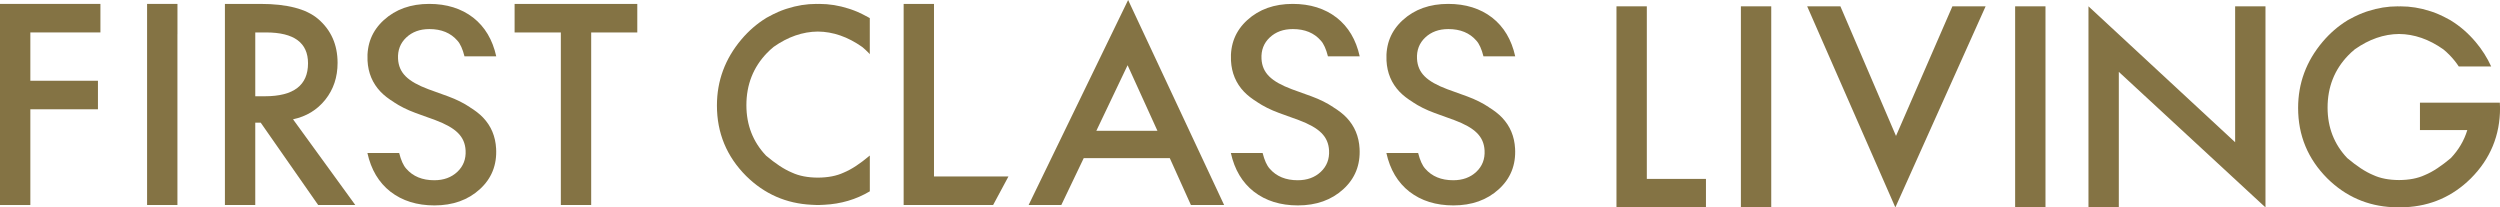
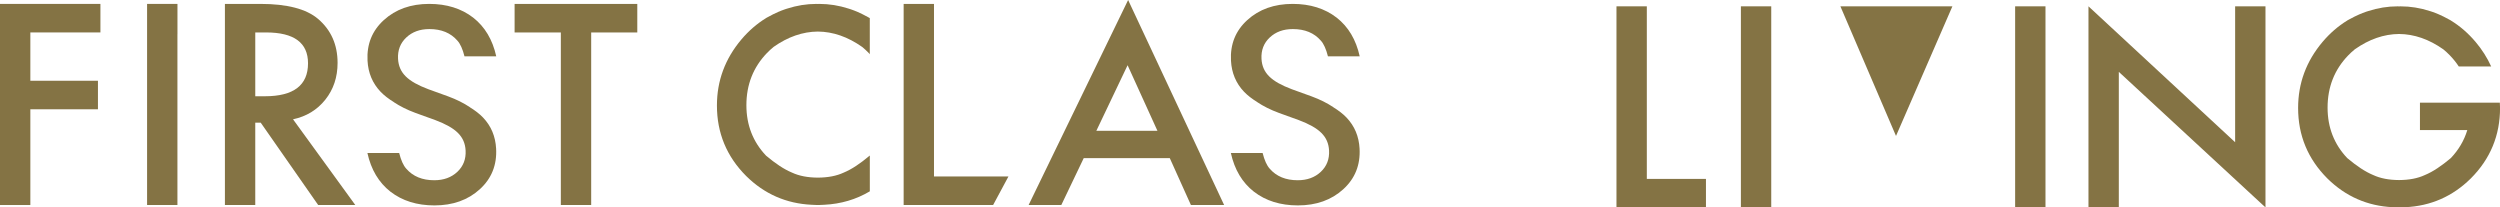
<svg xmlns="http://www.w3.org/2000/svg" id="_レイヤー_2" viewBox="0 0 340.219 28.229">
  <defs>
    <style>.cls-1{fill:#847344;}</style>
  </defs>
  <g id="design">
    <path class="cls-1" d="M224.112.861v23.485h8.047v3.882h-12.177V.861h4.13Z" />
    <path class="cls-1" d="M241.044.861v27.367h-4.13V.861h4.13Z" />
-     <path class="cls-1" d="M250.455.861l7.568,17.64,7.675-17.64h4.52l-12.284,27.367L245.935.861h4.52Z" />
+     <path class="cls-1" d="M250.455.861l7.568,17.64,7.675-17.64h4.52L245.935.861h4.52Z" />
    <path class="cls-1" d="M278.365.861v27.367h-4.13V.861h4.13Z" />
    <path class="cls-1" d="M284.215,28.229V.861l19.959,18.496V.861h4.13v27.367l-19.959-18.449v18.449h-4.13Z" />
    <path class="cls-1" d="M340.19,13.971h-10.864v3.728h6.445c-.428,1.419-1.176,2.69-2.242,3.814-.643.54-1.255,1.003-1.836,1.387-.586.387-1.153.694-1.7.922-.965.45-2.138.675-3.513.681-1.375-.006-2.548-.231-3.513-.681-.547-.228-1.114-.535-1.7-.922-.582-.384-1.194-.847-1.836-1.387-1.78-1.877-2.676-4.163-2.676-6.864,0-2.802.934-5.171,2.802-7.107.288-.302.59-.572.898-.827,1.953-1.375,3.961-2.074,6.026-2.09,2.065.016,4.073.716,6.026,2.09.308.255.61.525.898.827.457.474.857.975,1.202,1.501h4.411c-.533-1.173-1.237-2.29-2.128-3.346-1.005-1.185-2.12-2.148-3.342-2.897v-.007c-.017-.01-.035-.018-.052-.028-.064-.037-.128-.069-.192-.105-.241-.141-.49-.266-.74-.39-.221-.108-.442-.214-.664-.31-.309-.132-.622-.258-.943-.366-.1-.035-.2-.063-.3-.095-1.3-.419-2.624-.636-3.975-.636-.068,0-.132.009-.199.009-.068,0-.131-.009-.199-.009-1.351,0-2.676.217-3.975.636-.1.032-.201.061-.3.095-.321.108-.634.234-.943.366-.222.096-.444.202-.664.31-.25.124-.498.25-.74.39-.064.036-.129.068-.192.105-.017.01-.035.018-.052.028v.007c-1.222.749-2.337,1.712-3.342,2.897-2.221,2.631-3.331,5.626-3.331,8.986,0,3.747,1.326,6.947,3.98,9.601,2.485,2.453,5.457,3.747,8.902,3.913.058.003.116.006.174.008.193.007.38.026.576.026.036,0,.072-.003.108-.003.036,0,.072.003.108.003.195,0,.383-.019.576-.026.058-.002.116-.005.174-.008,3.445-.166,6.417-1.459,8.902-3.913,2.654-2.654,3.98-5.854,3.98-9.601,0-.24-.019-.475-.03-.711Z" />
    <path class="cls-1" d="M13.666,4.414H4.13v6.576h9.199v3.882H4.13v13.028H0V.532h13.666v3.882Z" />
    <path class="cls-1" d="M39.879,16.236l8.472,11.663h-5.052l-7.816-11.202h-.745v11.202h-4.13V.532h4.839c3.616,0,6.227.679,7.834,2.038,1.772,1.513,2.659,3.51,2.659,5.991,0,1.938-.556,3.605-1.666,4.998-1.111,1.395-2.576,2.287-4.396,2.676ZM34.739,13.099h1.312c3.911,0,5.867-1.495,5.867-4.484,0-2.8-1.903-4.2-5.708-4.2h-1.471v8.685Z" />
    <path class="cls-1" d="M80.453,4.414v23.485h-4.13V4.414h-6.292V.532h16.697v3.882h-6.274Z" />
    <path class="cls-1" d="M127.105.532v23.485h10.132l-2.085,3.882h-12.177V.532h4.13Z" />
    <path class="cls-1" d="M159.196,21.524h-11.716l-3.049,6.375h-4.449L153.524,0l13.064,27.899h-4.52l-2.872-6.375ZM157.512,17.8l-4.059-8.925-4.254,8.925h8.313Z" />
    <path class="cls-1" d="M58.436,3.956c1.63,0,2.899.523,3.806,1.57.398.432.719,1.153.968,2.138h4.313l.009-.002c-.499-2.262-1.545-4.016-3.136-5.262-1.615-1.247-3.61-1.869-5.985-1.869-2.505,0-4.563.733-6.174,2.199-1.6,1.456-2.34,3.299-2.221,5.529.089,1.665.679,3.071,1.768,4.218.485.51,1.102.981,1.821,1.422h-.016c.823.548,1.795,1.043,2.959,1.471l2.694.974c.699.262,1.305.537,1.817.824.512.289.933.597,1.264.927.331.33.58.691.749,1.084.169.393.266.825.291,1.296.063,1.173-.31,2.142-1.12,2.906-.81.765-1.859,1.147-3.147,1.147-1.63,0-2.899-.523-3.806-1.57-.398-.432-.719-1.153-.968-2.138h-4.313l-.009.002c.499,2.262,1.545,4.016,3.136,5.262,1.615,1.247,3.61,1.869,5.985,1.869,2.505,0,4.563-.733,6.174-2.199,1.6-1.456,2.34-3.299,2.221-5.529-.089-1.665-.679-3.071-1.768-4.218-.485-.51-1.102-.981-1.821-1.422h.016c-.823-.548-1.795-1.043-2.959-1.471l-2.694-.974c-.699-.262-1.305-.537-1.817-.824-.512-.289-.933-.597-1.264-.927-.331-.33-.58-.691-.749-1.084-.169-.393-.266-.825-.291-1.296-.063-1.173.31-2.142,1.12-2.906.81-.765,1.859-1.147,3.147-1.147Z" />
    <path class="cls-1" d="M175.941,3.956c1.63,0,2.899.523,3.806,1.57.398.432.719,1.153.968,2.138h4.313l.009-.002c-.499-2.262-1.545-4.016-3.136-5.262-1.615-1.247-3.61-1.869-5.985-1.869-2.505,0-4.563.733-6.174,2.199-1.6,1.456-2.34,3.299-2.221,5.529.089,1.665.679,3.071,1.768,4.218.485.51,1.102.981,1.821,1.422h-.016c.823.548,1.795,1.043,2.959,1.471l2.694.974c.699.262,1.305.537,1.817.824.512.289.933.597,1.264.927.331.33.58.691.749,1.084.169.393.266.825.291,1.296.063,1.173-.31,2.142-1.12,2.906-.81.765-1.859,1.147-3.147,1.147-1.63,0-2.899-.523-3.806-1.57-.398-.432-.719-1.153-.968-2.138h-4.313l-.009.002c.499,2.262,1.545,4.016,3.136,5.262,1.615,1.247,3.61,1.869,5.985,1.869,2.505,0,4.563-.733,6.174-2.199,1.6-1.456,2.34-3.299,2.221-5.529-.089-1.665-.679-3.071-1.768-4.218-.485-.51-1.102-.981-1.821-1.422h.016c-.823-.548-1.795-1.043-2.959-1.471l-2.694-.974c-.699-.262-1.305-.537-1.817-.824-.512-.289-.933-.597-1.264-.927-.331-.33-.58-.691-.749-1.084-.169-.393-.266-.825-.291-1.296-.063-1.173.31-2.142,1.12-2.906.81-.765,1.859-1.147,3.147-1.147Z" />
-     <path class="cls-1" d="M197.105,3.956c1.63,0,2.899.523,3.806,1.57.398.432.719,1.153.968,2.138h4.313l.009-.002c-.499-2.262-1.545-4.016-3.136-5.262-1.615-1.247-3.61-1.869-5.985-1.869-2.505,0-4.563.733-6.174,2.199-1.6,1.456-2.34,3.299-2.221,5.529.089,1.665.679,3.071,1.768,4.218.485.51,1.102.981,1.821,1.422h-.016c.823.548,1.795,1.043,2.959,1.471l2.694.974c.699.262,1.305.537,1.817.824.512.289.933.597,1.264.927.331.33.58.691.749,1.084.169.393.266.825.291,1.296.063,1.173-.31,2.142-1.12,2.906-.81.765-1.859,1.147-3.147,1.147-1.63,0-2.899-.523-3.806-1.57-.398-.432-.719-1.153-.968-2.138h-4.313l-.009.002c.499,2.262,1.545,4.016,3.136,5.262,1.615,1.247,3.61,1.869,5.985,1.869,2.505,0,4.563-.733,6.174-2.199,1.6-1.456,2.34-3.299,2.221-5.529-.089-1.665-.679-3.071-1.768-4.218-.485-.51-1.102-.981-1.821-1.422h.016c-.823-.548-1.795-1.043-2.959-1.471l-2.694-.974c-.699-.262-1.305-.537-1.817-.824-.512-.289-.933-.597-1.264-.927-.331-.33-.58-.691-.749-1.084-.169-.393-.266-.825-.291-1.296-.063-1.173.31-2.142,1.12-2.906.81-.765,1.859-1.147,3.147-1.147Z" />
    <path class="cls-1" d="M118.349,21.183c-.643.54-1.255,1.003-1.836,1.387-.586.387-1.153.694-1.7.922-.965.45-2.138.675-3.513.681-1.375-.006-2.548-.231-3.513-.681-.547-.228-1.114-.535-1.7-.922-.582-.384-1.194-.847-1.836-1.387-1.78-1.877-2.676-4.163-2.676-6.864,0-2.802.934-5.171,2.802-7.107.288-.302.59-.572.898-.827,1.953-1.375,3.961-2.074,6.026-2.09,2.065.016,4.073.716,6.026,2.09.308.255.61.525.898.827.052.053.093.111.143.165V2.47s0,0,0,0v-.007c-.017-.01-.035-.018-.052-.028-.064-.037-.128-.069-.192-.105-.241-.141-.49-.266-.74-.39-.221-.108-.442-.214-.664-.31-.309-.132-.622-.258-.943-.366-.1-.035-.2-.063-.3-.095-1.3-.419-2.624-.636-3.975-.636-.068,0-.132.009-.199.009-.068,0-.131-.009-.199-.009-1.351,0-2.676.217-3.975.636-.1.032-.201.061-.3.095-.321.108-.634.234-.943.366-.222.096-.444.202-.664.31-.25.124-.498.25-.74.39-.064.036-.129.068-.192.105-.017.01-.035.018-.052.028v.007c-1.222.749-2.337,1.712-3.342,2.897-2.221,2.631-3.331,5.626-3.331,8.986,0,3.747,1.326,6.947,3.98,9.601,2.485,2.453,5.457,3.747,8.902,3.913.058.003.116.006.174.008.193.007.38.026.576.026.036,0,.072-.003.108-.003.036,0,.072.003.108.003.195,0,.383-.019.576-.026.058-.002.116-.005.174-.008,2.28-.11,4.348-.724,6.209-1.831v-4.873c-.006.007-.011.014-.018.021Z" />
    <polygon class="cls-1" points="24.15 .532 24.146 .532 20.016 .532 20.016 4.666 20.016 27.899 24.146 27.899 24.146 4.666 24.15 4.666 24.15 .532" />
  </g>
</svg>